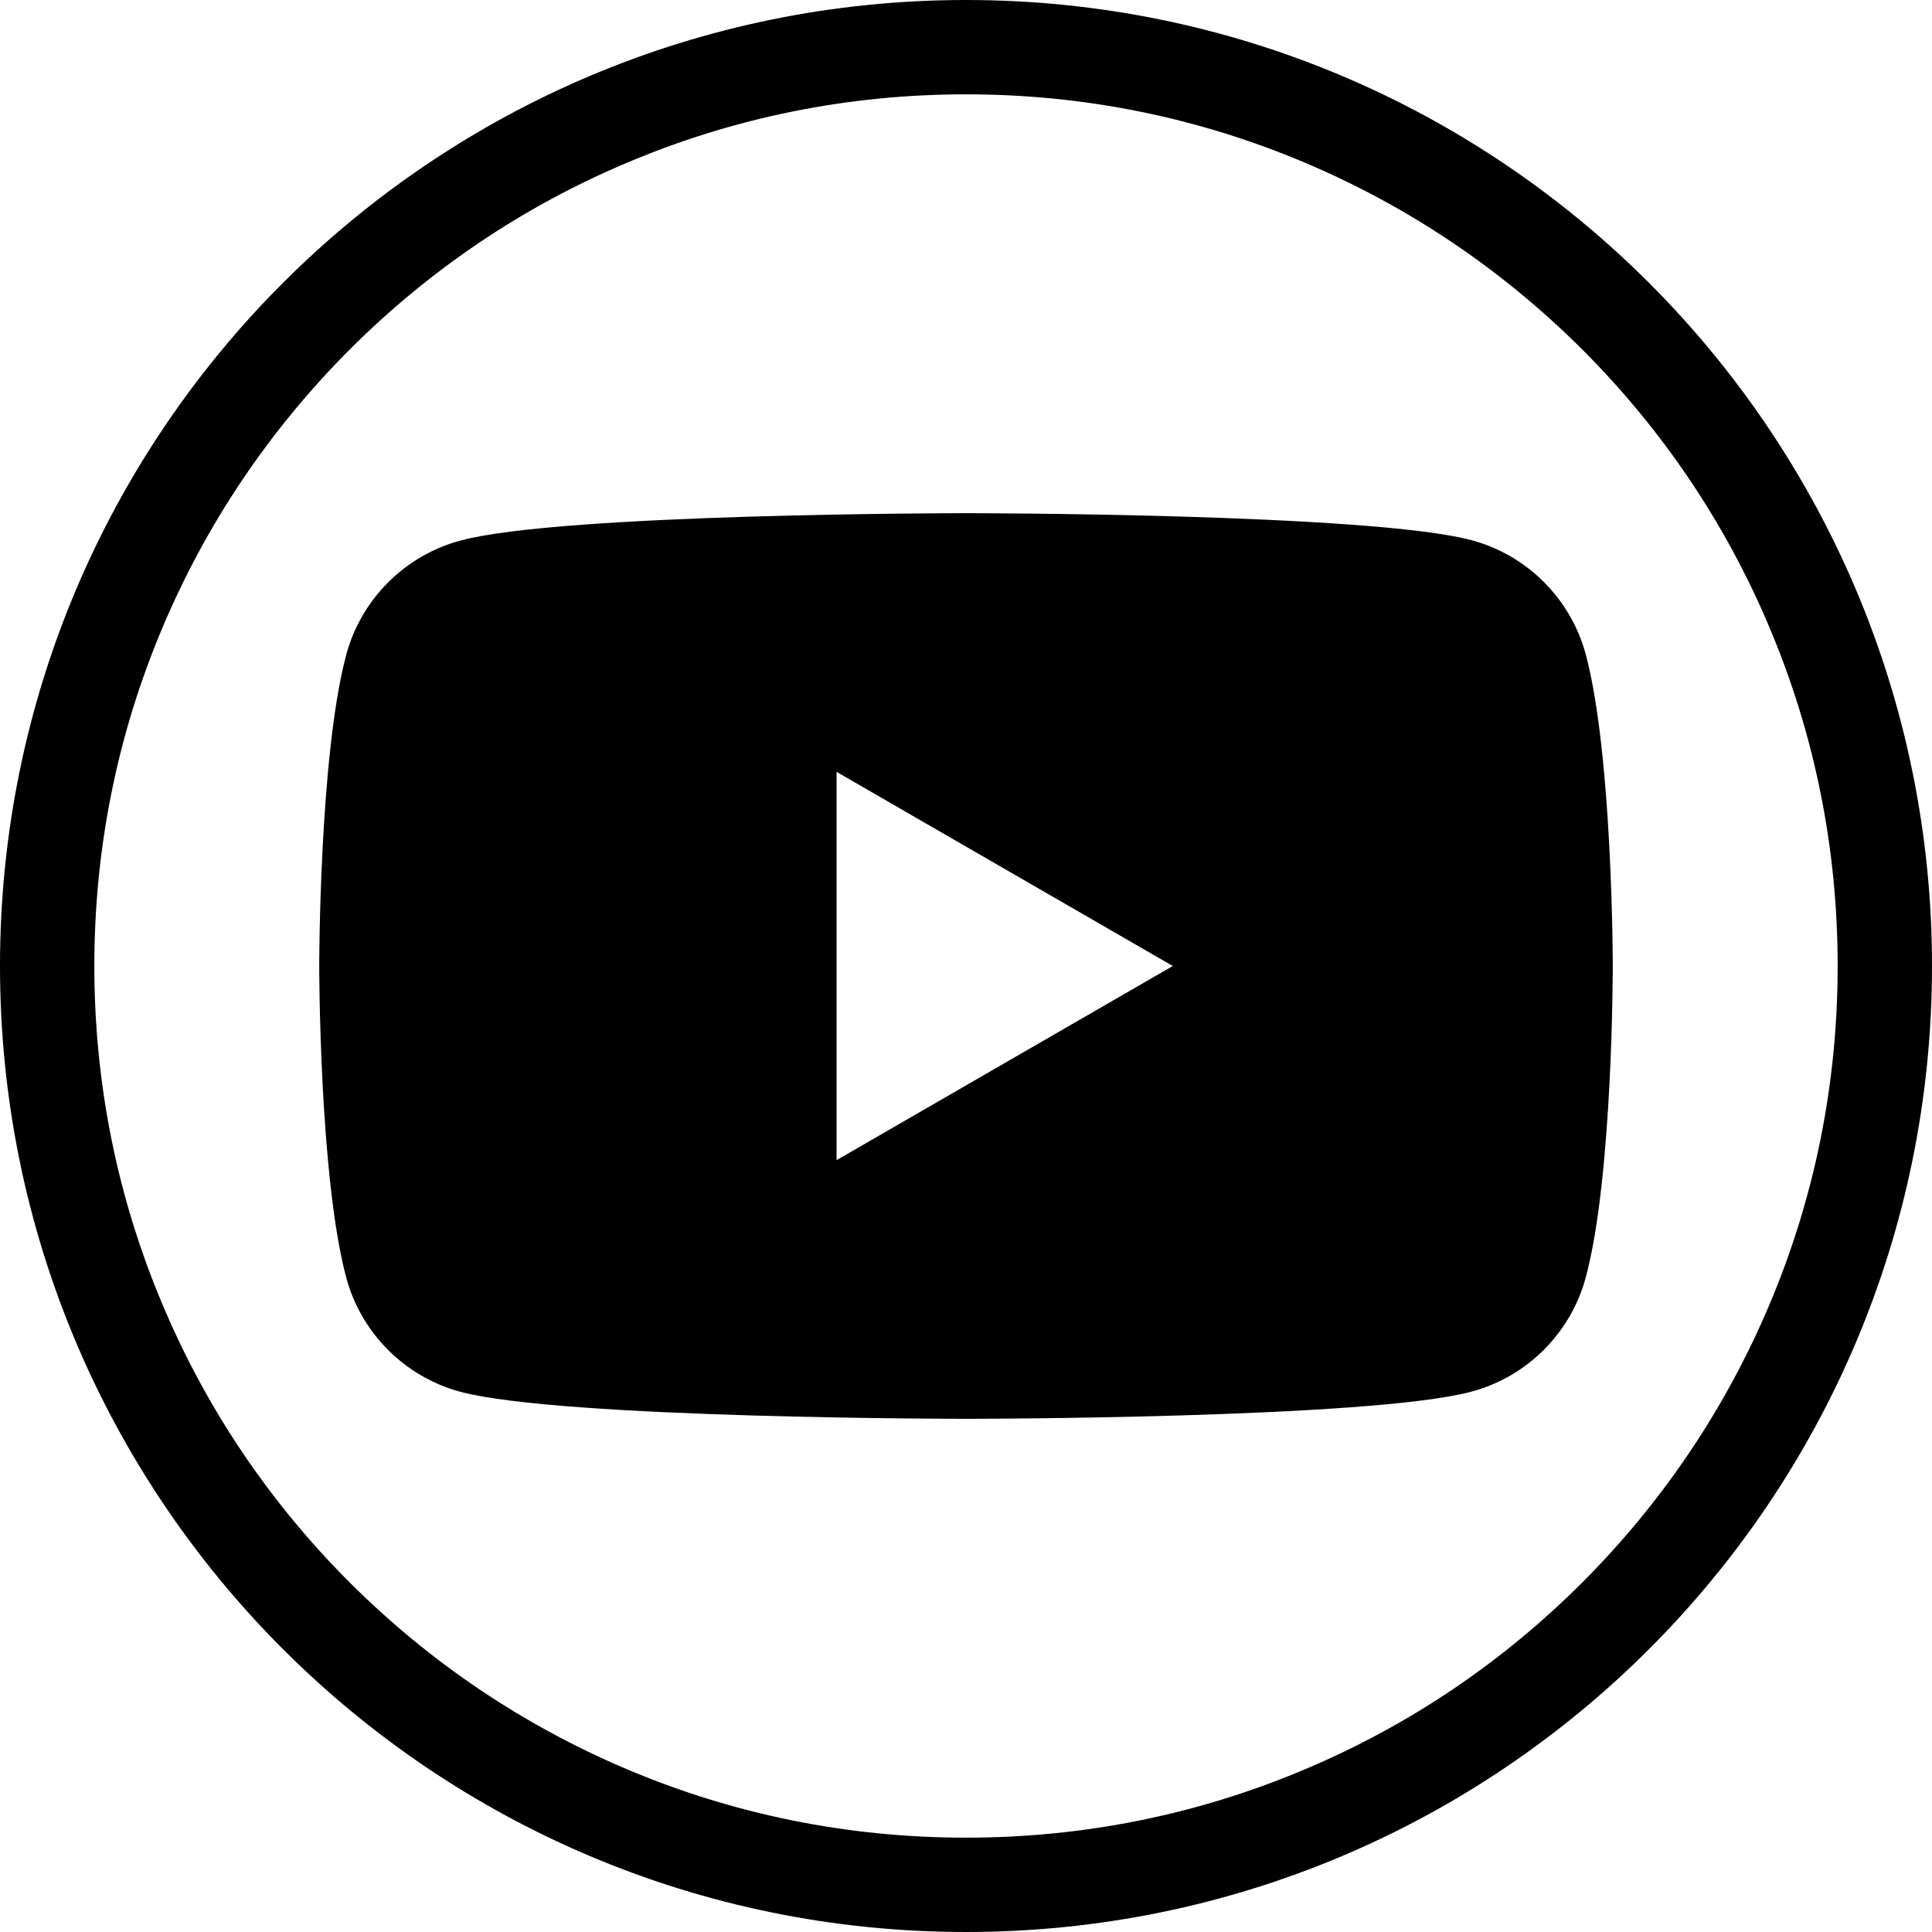
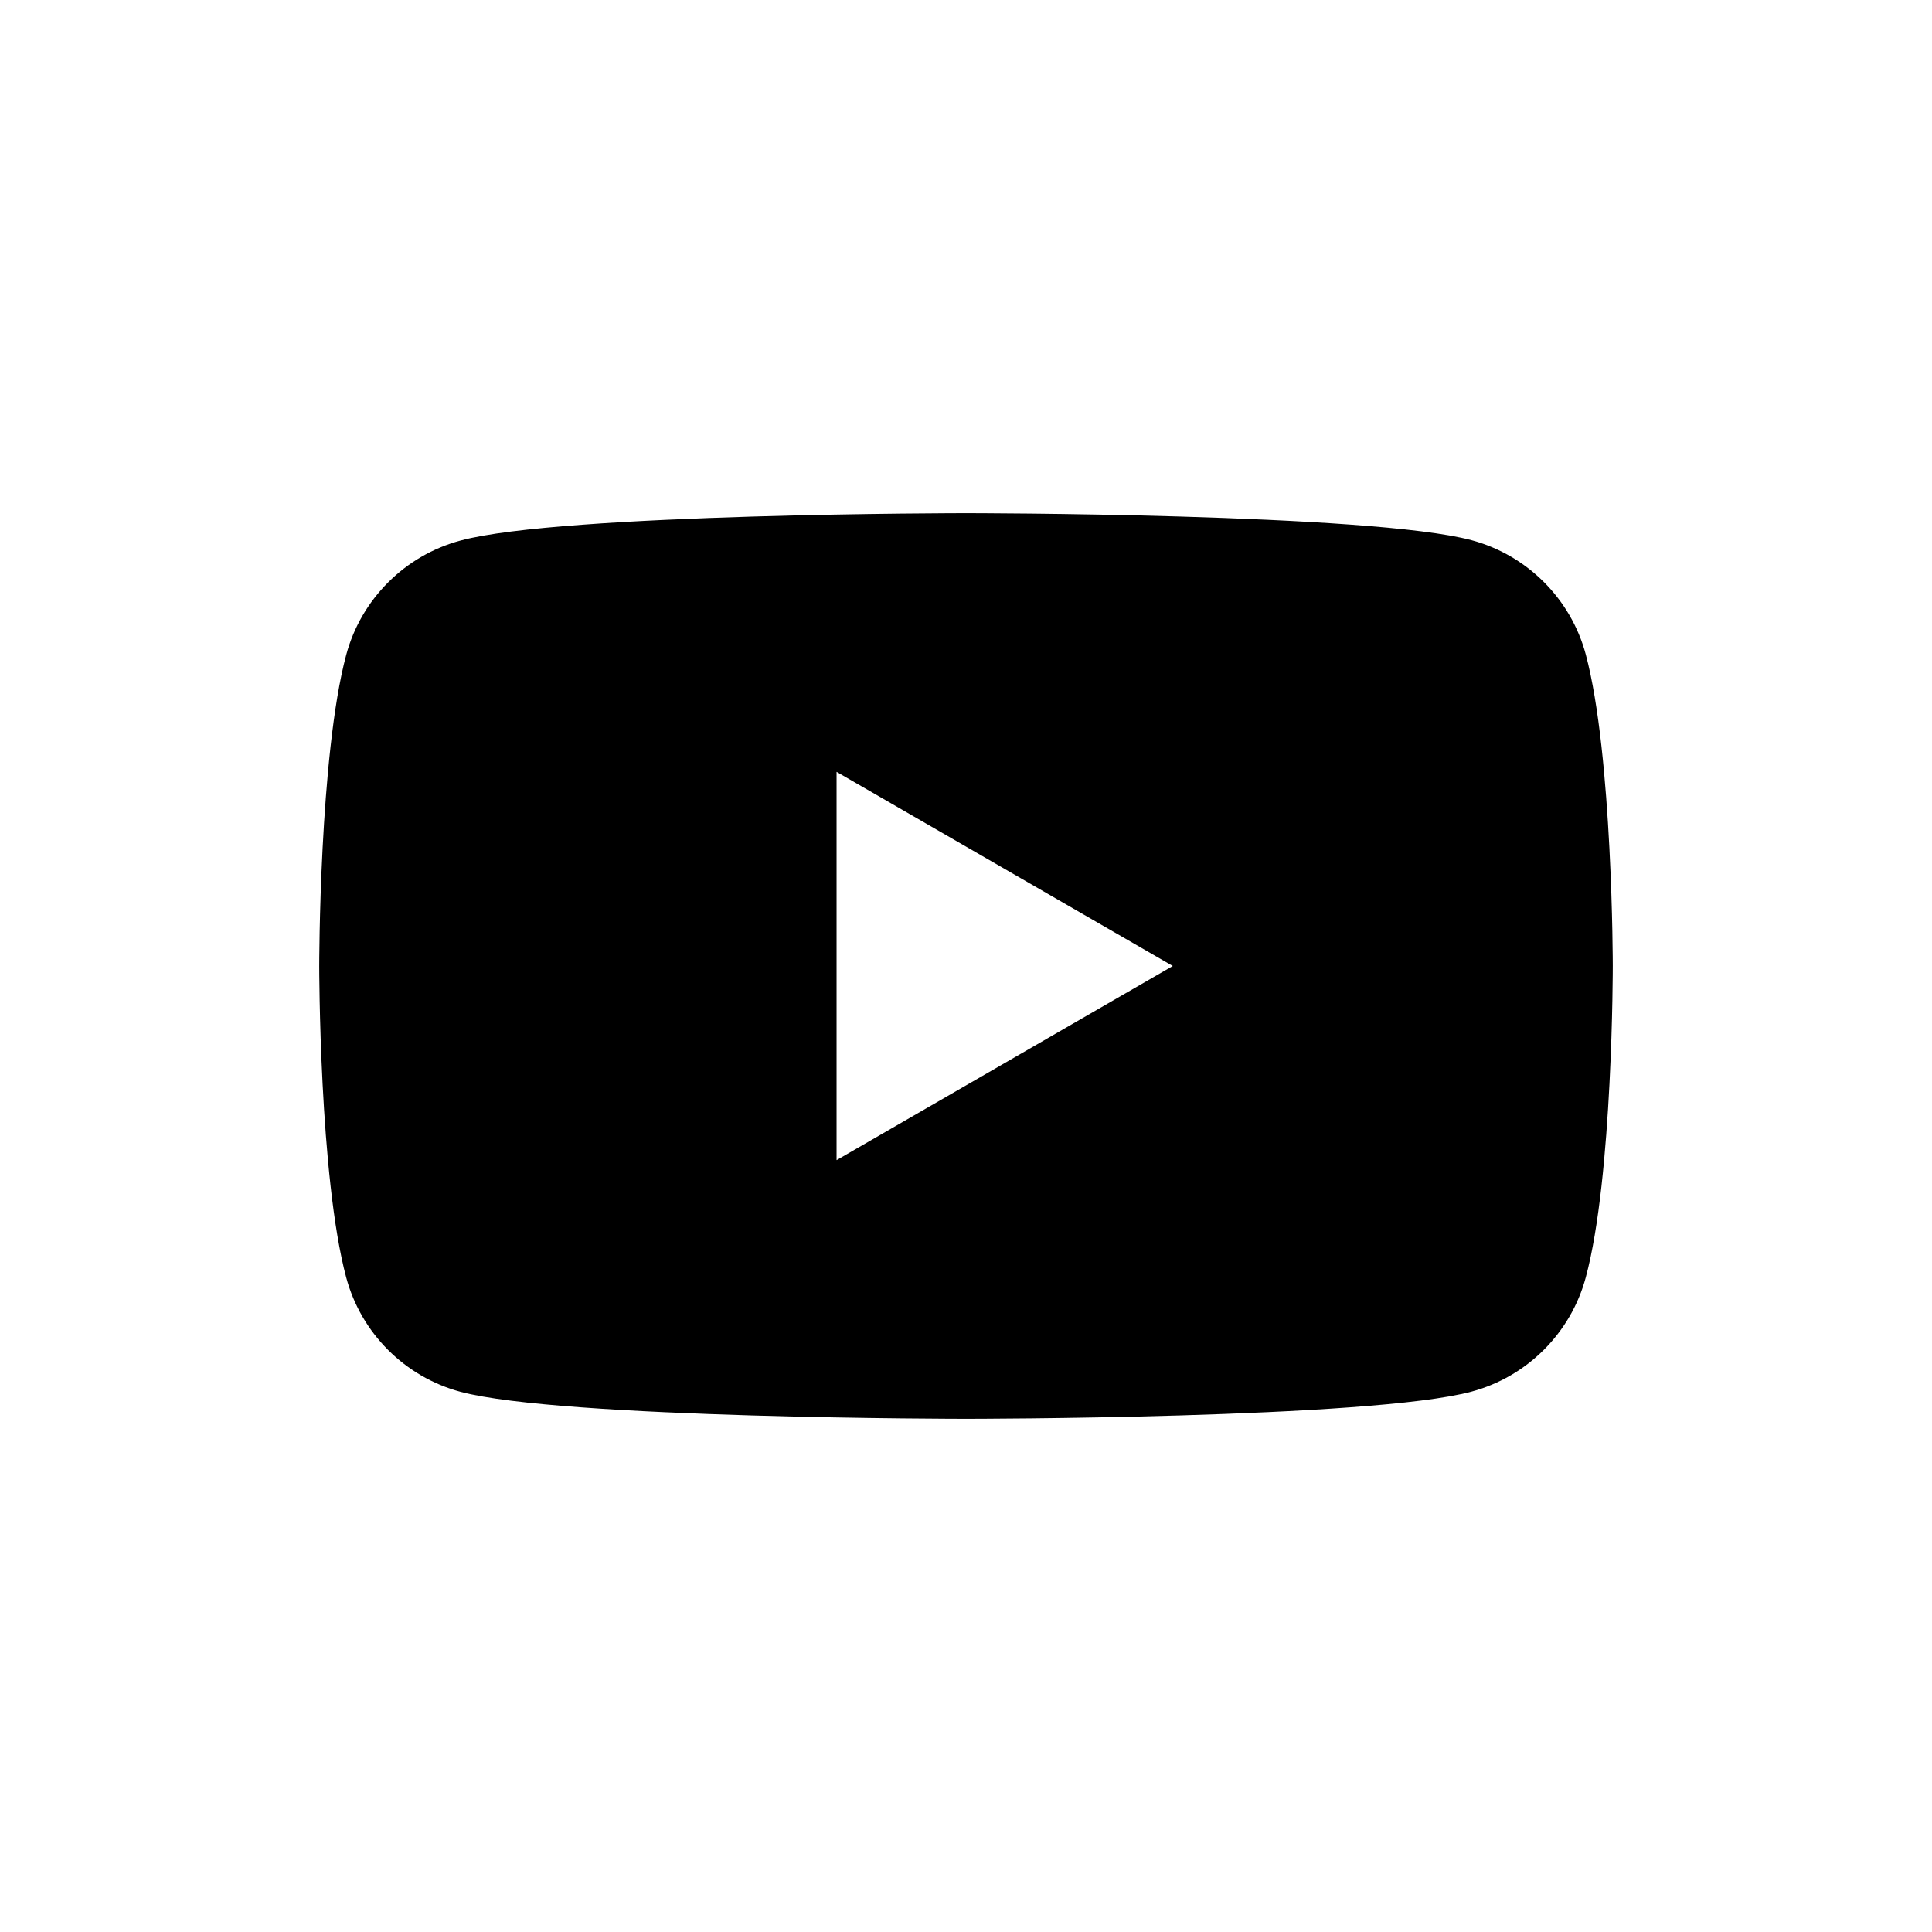
<svg xmlns="http://www.w3.org/2000/svg" version="1.1" id="Layer_1" x="0px" y="0px" viewBox="0 0 1024 1024" style="enable-background:new 0 0 1024 1024;" xml:space="preserve">
  <g id="BACKGROUND">
</g>
  <path d="M840.5,346.9c-7.9-29.5-31.1-52.7-60.6-60.6C726.4,272,512,272,512,272s-214.4,0-267.9,14.5c-29.5,7.9-52.7,31.1-60.6,60.6  c-14.3,53.4-14.3,165-14.3,165s0,111.5,14.3,165c7.9,29.5,31.1,52.7,60.6,60.6C297.6,752,512,752,512,752s214.4,0,267.9-14.4  c29.5-7.9,52.7-31.1,60.6-60.6c14.4-53.4,14.3-165.1,14.3-165.1S854.8,400.4,840.5,346.9z M443.4,614.9V409.1L621.6,512L443.4,614.9  z" />
  <g>
-     <path d="M512,50c62.4,0,122.9,12.2,179.8,36.3c55,23.3,104.4,56.6,146.9,99c42.4,42.4,75.8,91.9,99,146.9   C961.8,389.1,974,449.6,974,512s-12.2,122.9-36.3,179.8c-23.3,55-56.6,104.4-99,146.9c-42.4,42.4-91.9,75.8-146.9,99   C634.9,961.8,574.4,974,512,974s-122.9-12.2-179.8-36.3c-55-23.3-104.4-56.6-146.9-99c-42.4-42.4-75.8-91.9-99-146.9   C62.2,634.9,50,574.4,50,512s12.2-122.9,36.3-179.8c23.3-55,56.6-104.4,99-146.9c42.4-42.4,91.9-75.8,146.9-99   C389.1,62.2,449.6,50,512,50 M512,0C229.2,0,0,229.2,0,512s229.2,512,512,512s512-229.2,512-512S794.8,0,512,0L512,0z" />
-   </g>
+     </g>
</svg>